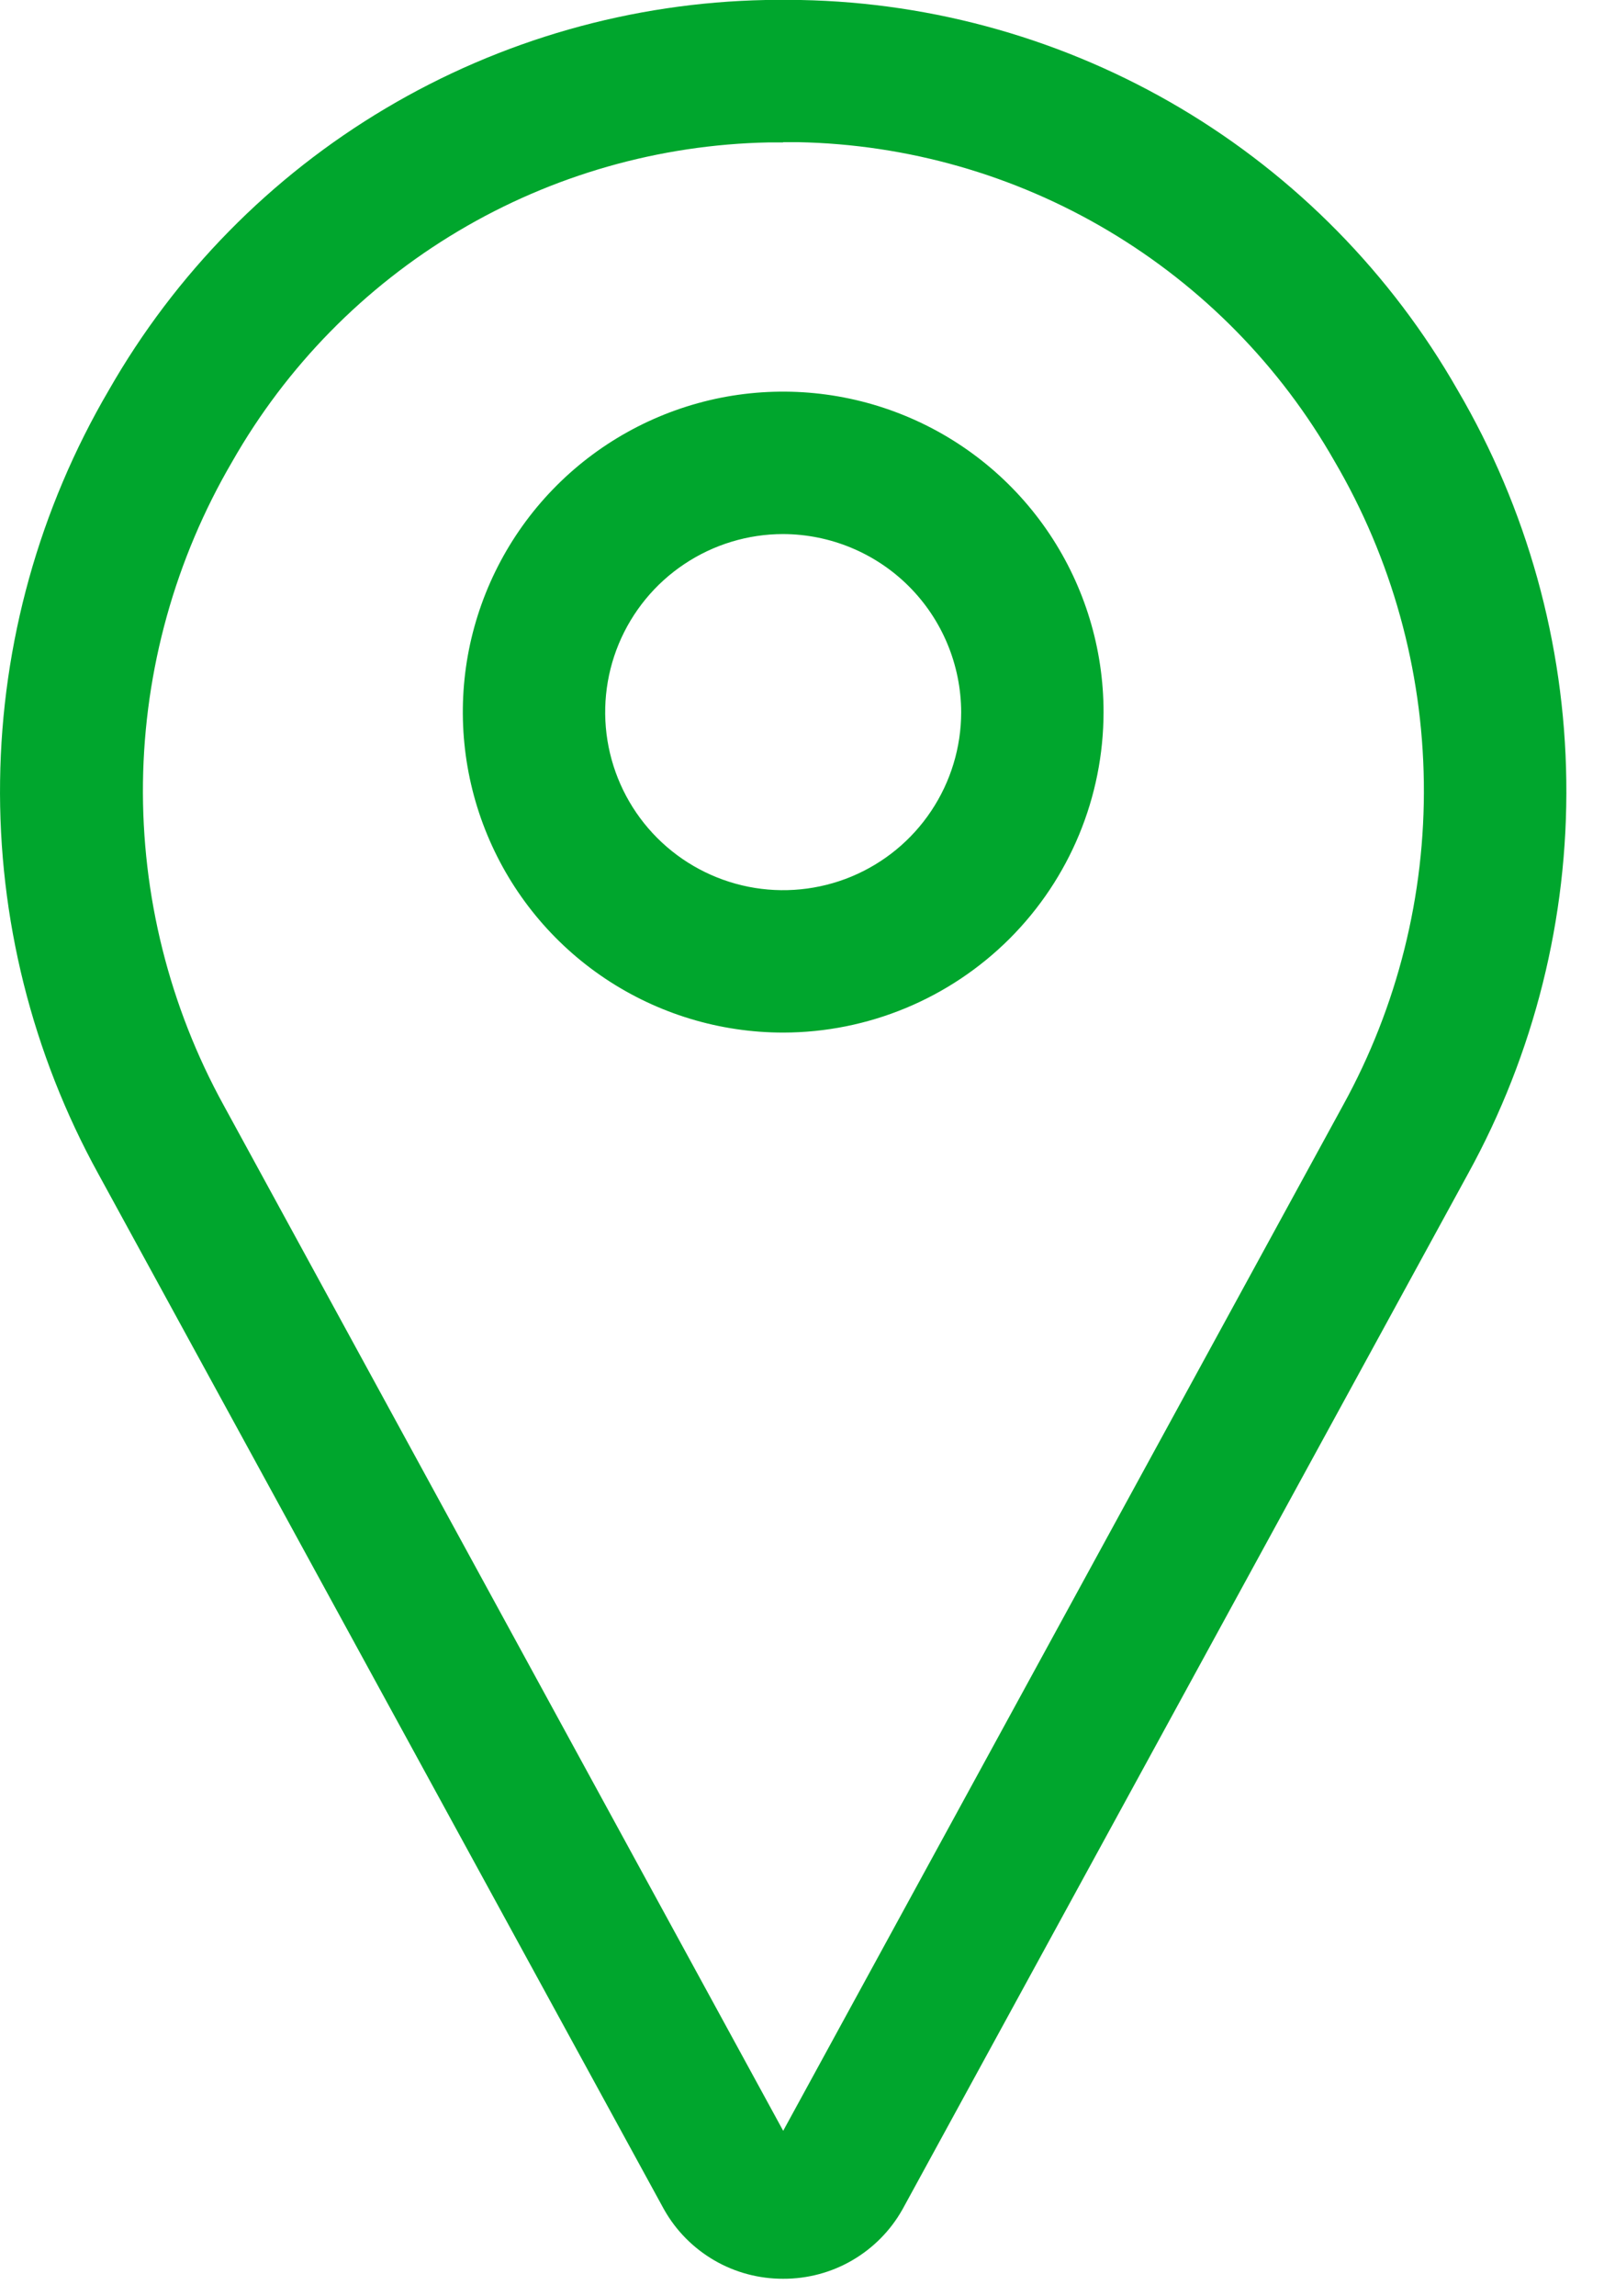
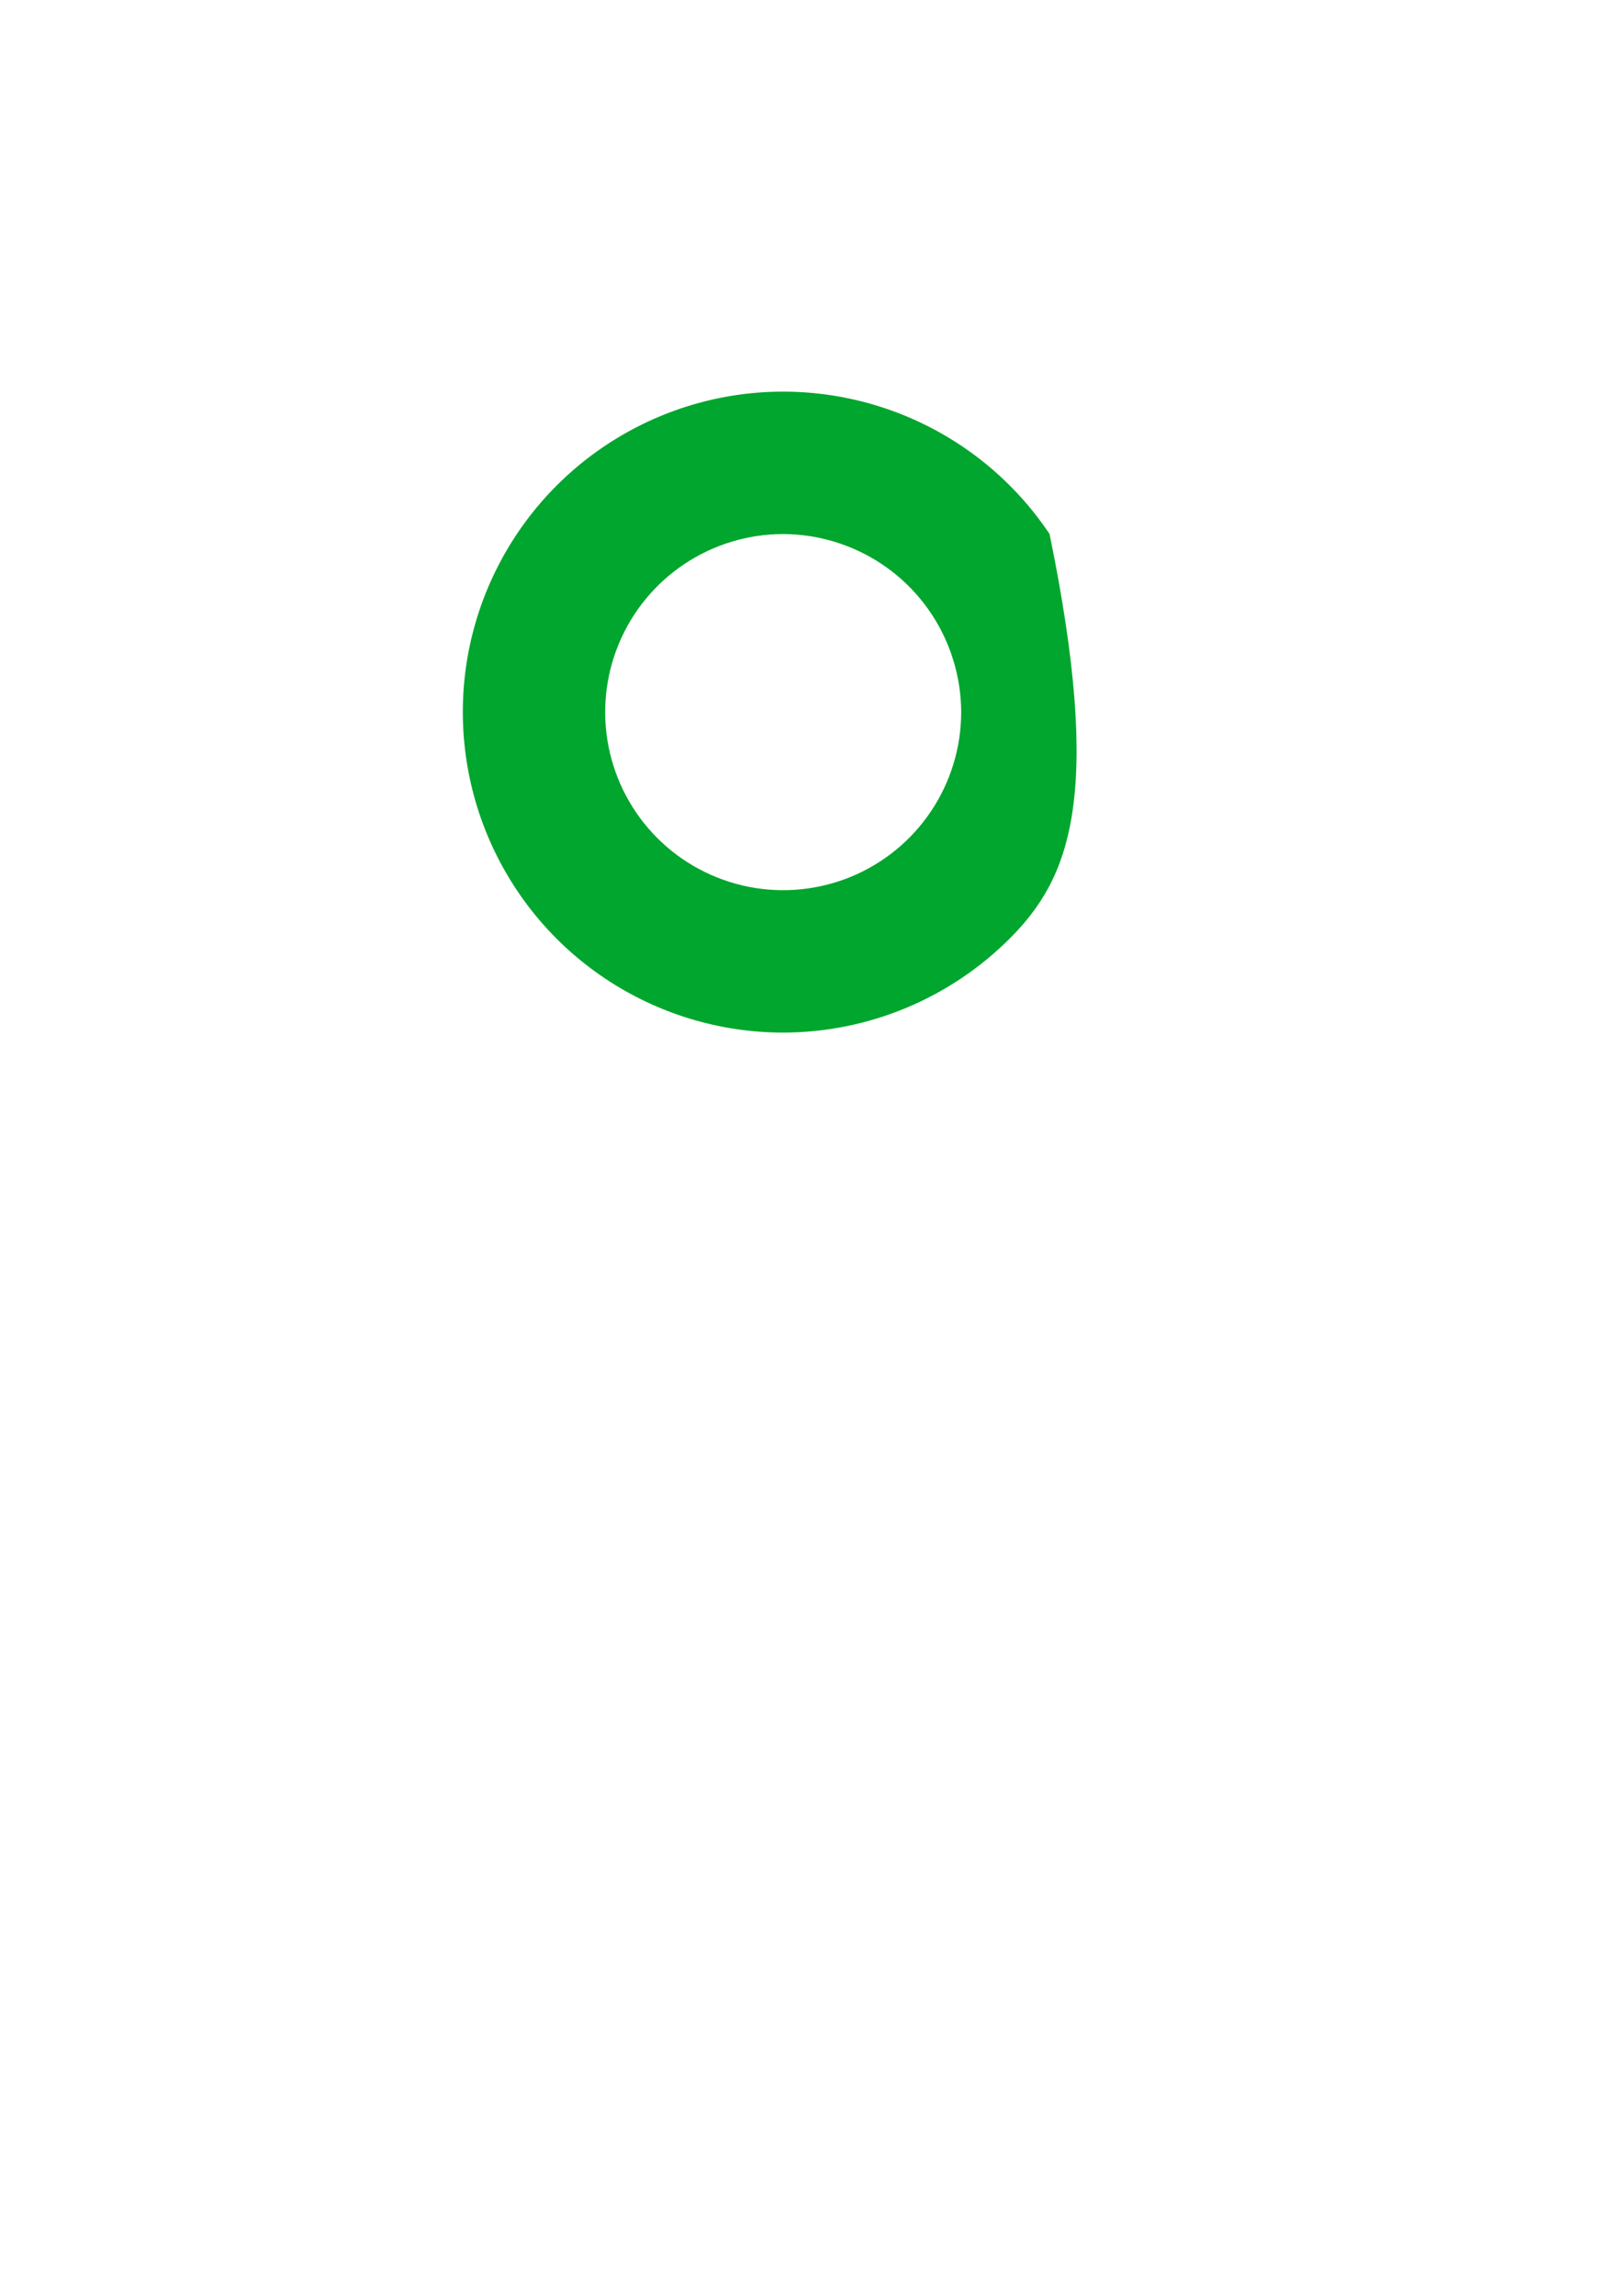
<svg xmlns="http://www.w3.org/2000/svg" width="19" height="27" viewBox="0 0 19 27" fill="none">
-   <path d="M9.214 26.8C8.93 26.801 8.65 26.727 8.404 26.584C8.158 26.441 7.954 26.236 7.814 25.988L7.805 25.972L1.158 13.808C0.378 12.392 -0.021 10.799 0.001 9.182C0.022 7.566 0.463 5.983 1.28 4.589C2.061 3.221 3.183 2.078 4.538 1.274C5.893 0.469 7.433 0.031 9.008 0C9.145 0 9.283 0 9.42 0C10.995 0.03 12.535 0.469 13.89 1.273C15.244 2.077 16.367 3.219 17.148 4.587C17.965 5.981 18.406 7.564 18.427 9.18C18.449 10.796 18.05 12.39 17.27 13.806L10.624 25.972L10.615 25.988C10.475 26.236 10.271 26.441 10.025 26.584C9.779 26.727 9.499 26.801 9.215 26.8H9.214ZM9.214 1.675H9.042C7.755 1.701 6.497 2.06 5.391 2.718C4.285 3.376 3.369 4.31 2.732 5.429C2.062 6.574 1.7 7.874 1.682 9.201C1.665 10.528 1.992 11.837 2.632 13L9.214 25.06L15.8 13C16.441 11.837 16.769 10.527 16.751 9.199C16.734 7.871 16.372 6.57 15.7 5.424C15.063 4.305 14.146 3.372 13.039 2.714C11.933 2.056 10.674 1.697 9.387 1.672H9.215L9.214 1.675Z" fill="#00A62D" />
-   <path d="M9.214 12.144C8.469 12.144 7.74 11.923 7.12 11.509C6.5 11.095 6.017 10.506 5.732 9.817C5.447 9.129 5.372 8.371 5.517 7.64C5.663 6.909 6.022 6.237 6.549 5.71C7.076 5.183 7.748 4.824 8.479 4.678C9.21 4.533 9.968 4.608 10.656 4.893C11.345 5.178 11.934 5.661 12.348 6.281C12.762 6.901 12.983 7.63 12.983 8.375C12.982 9.374 12.585 10.332 11.878 11.039C11.171 11.745 10.213 12.143 9.214 12.144V12.144ZM9.214 6.281C8.8 6.281 8.395 6.404 8.051 6.634C7.706 6.864 7.438 7.191 7.279 7.574C7.121 7.956 7.079 8.377 7.16 8.784C7.241 9.19 7.44 9.563 7.733 9.856C8.026 10.149 8.399 10.348 8.805 10.429C9.212 10.51 9.633 10.468 10.015 10.31C10.398 10.151 10.725 9.883 10.955 9.538C11.185 9.194 11.308 8.789 11.308 8.375C11.306 7.82 11.085 7.288 10.693 6.896C10.301 6.504 9.769 6.283 9.214 6.281V6.281Z" fill="#00A62D" />
+   <path d="M9.214 12.144C8.469 12.144 7.74 11.923 7.12 11.509C6.5 11.095 6.017 10.506 5.732 9.817C5.447 9.129 5.372 8.371 5.517 7.64C5.663 6.909 6.022 6.237 6.549 5.71C7.076 5.183 7.748 4.824 8.479 4.678C9.21 4.533 9.968 4.608 10.656 4.893C11.345 5.178 11.934 5.661 12.348 6.281C12.982 9.374 12.585 10.332 11.878 11.039C11.171 11.745 10.213 12.143 9.214 12.144V12.144ZM9.214 6.281C8.8 6.281 8.395 6.404 8.051 6.634C7.706 6.864 7.438 7.191 7.279 7.574C7.121 7.956 7.079 8.377 7.16 8.784C7.241 9.19 7.44 9.563 7.733 9.856C8.026 10.149 8.399 10.348 8.805 10.429C9.212 10.51 9.633 10.468 10.015 10.31C10.398 10.151 10.725 9.883 10.955 9.538C11.185 9.194 11.308 8.789 11.308 8.375C11.306 7.82 11.085 7.288 10.693 6.896C10.301 6.504 9.769 6.283 9.214 6.281V6.281Z" fill="#00A62D" />
</svg>